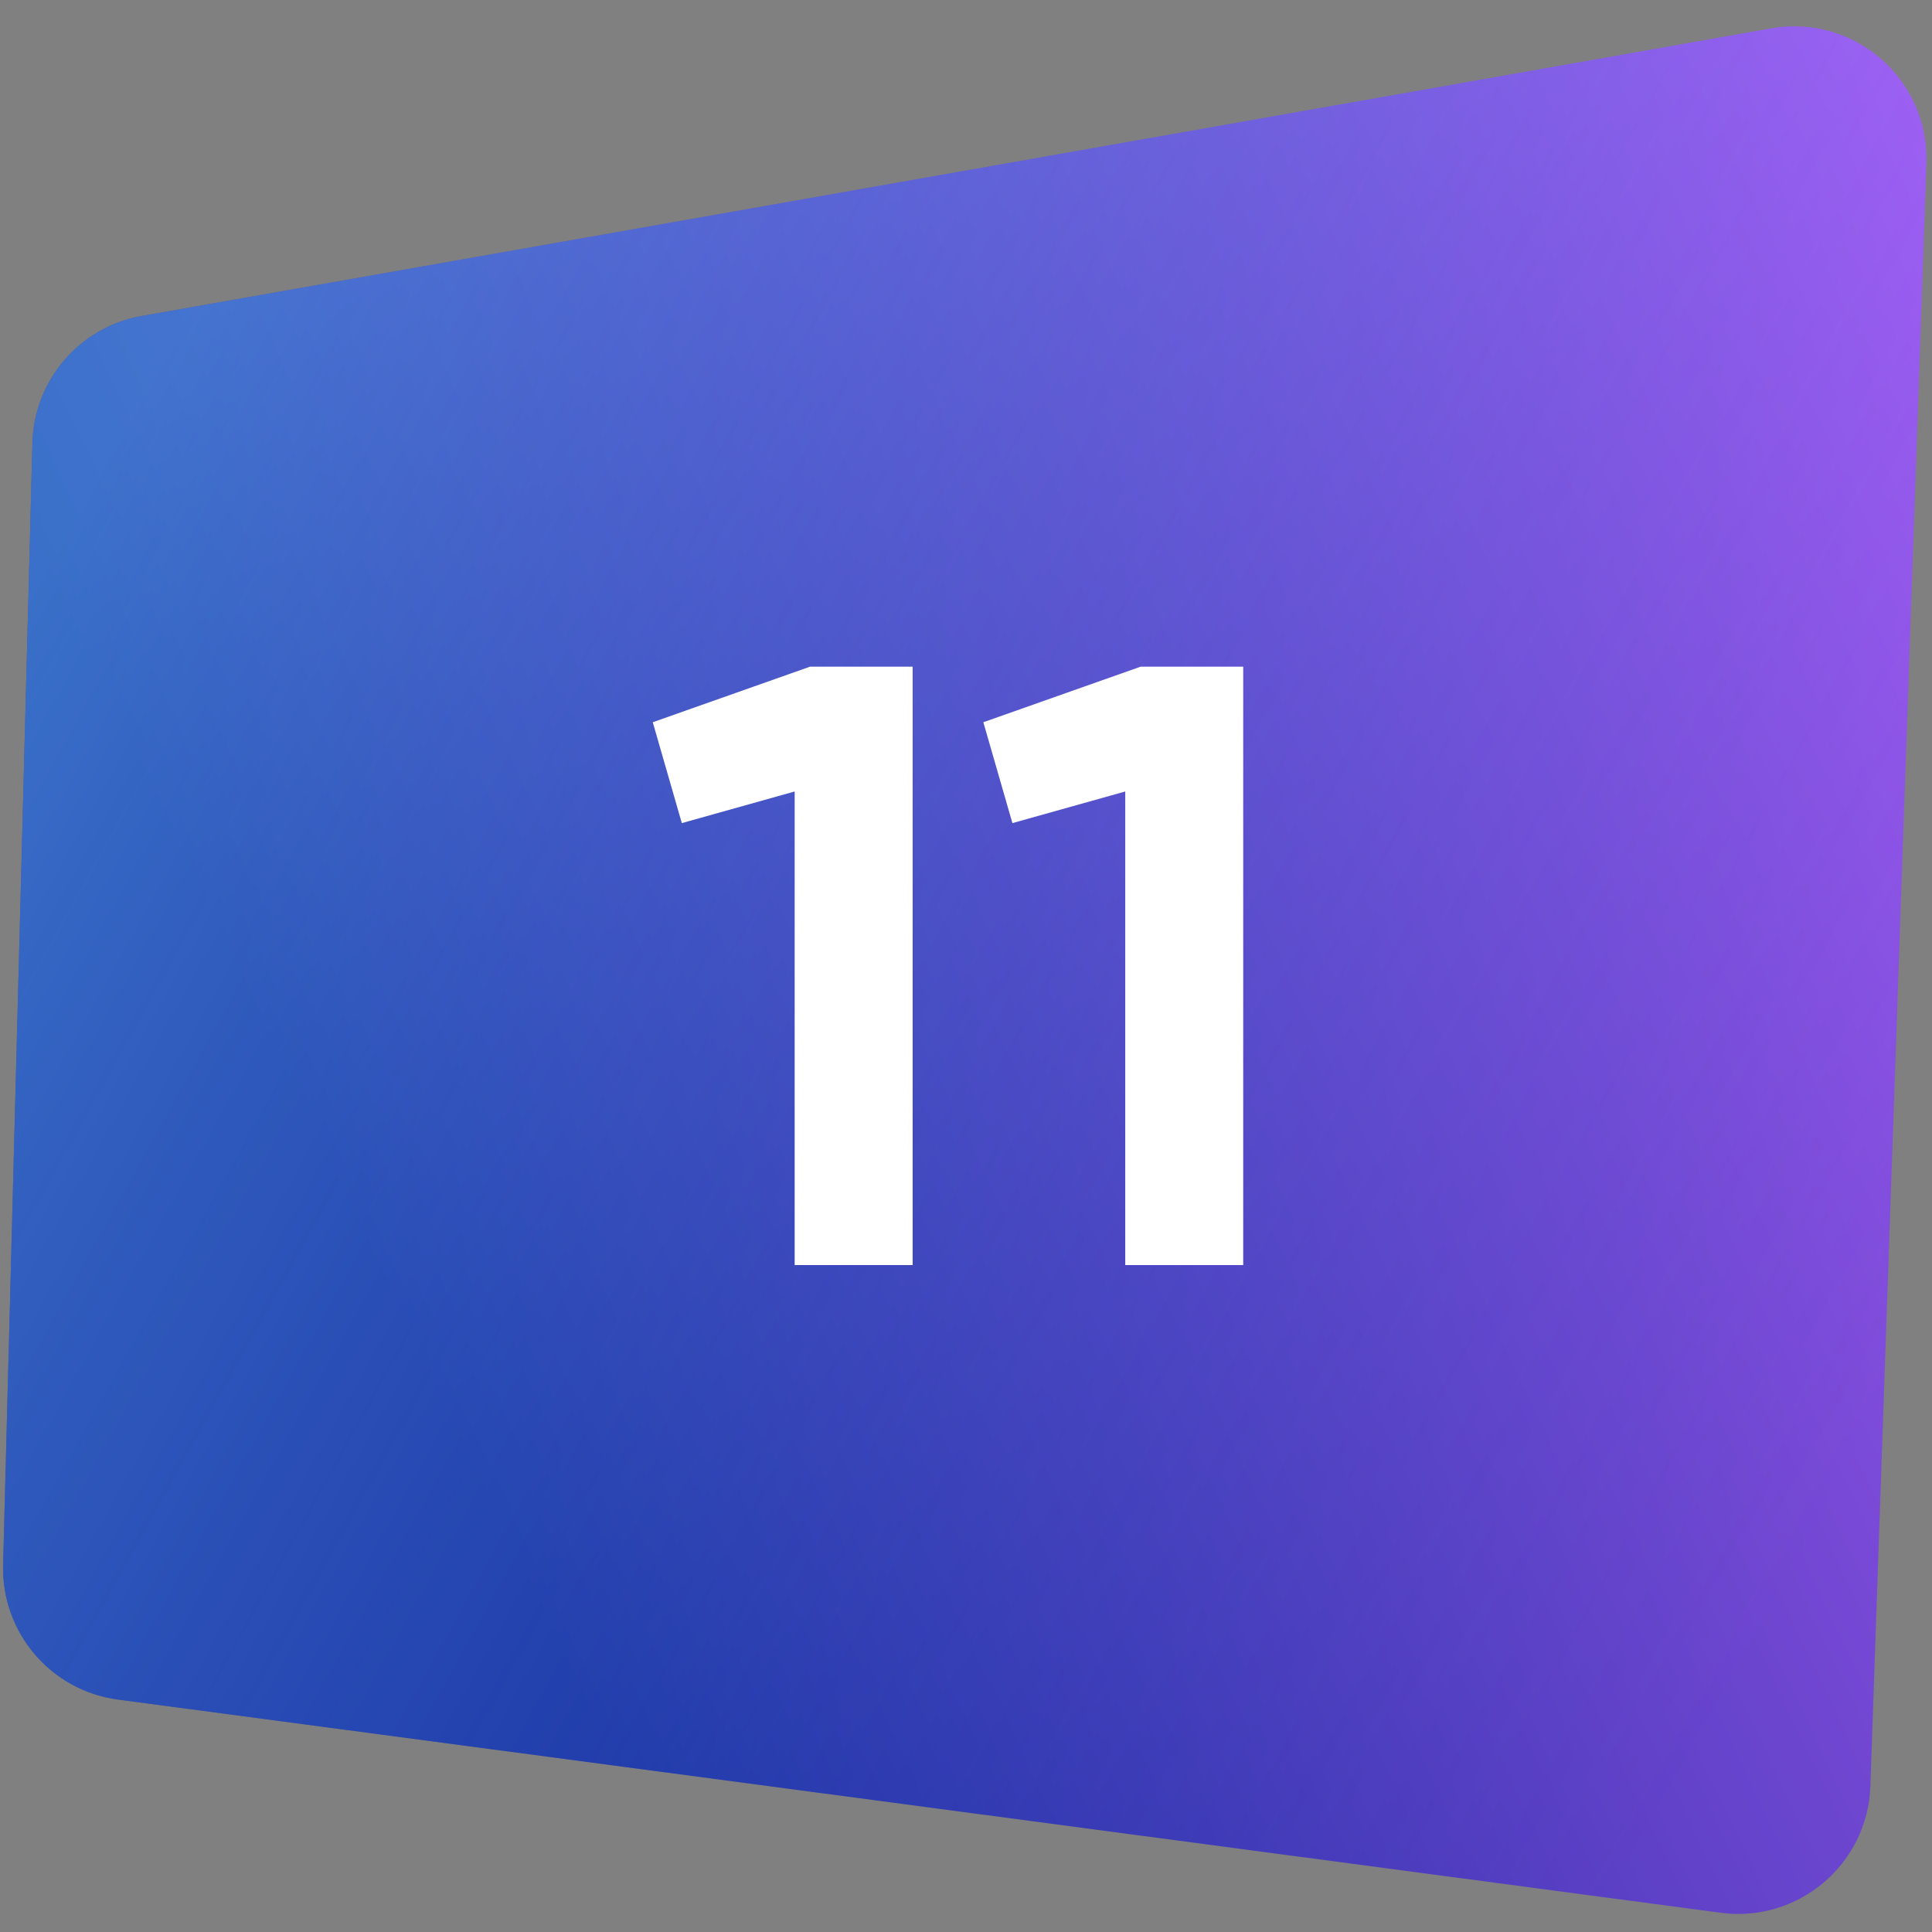
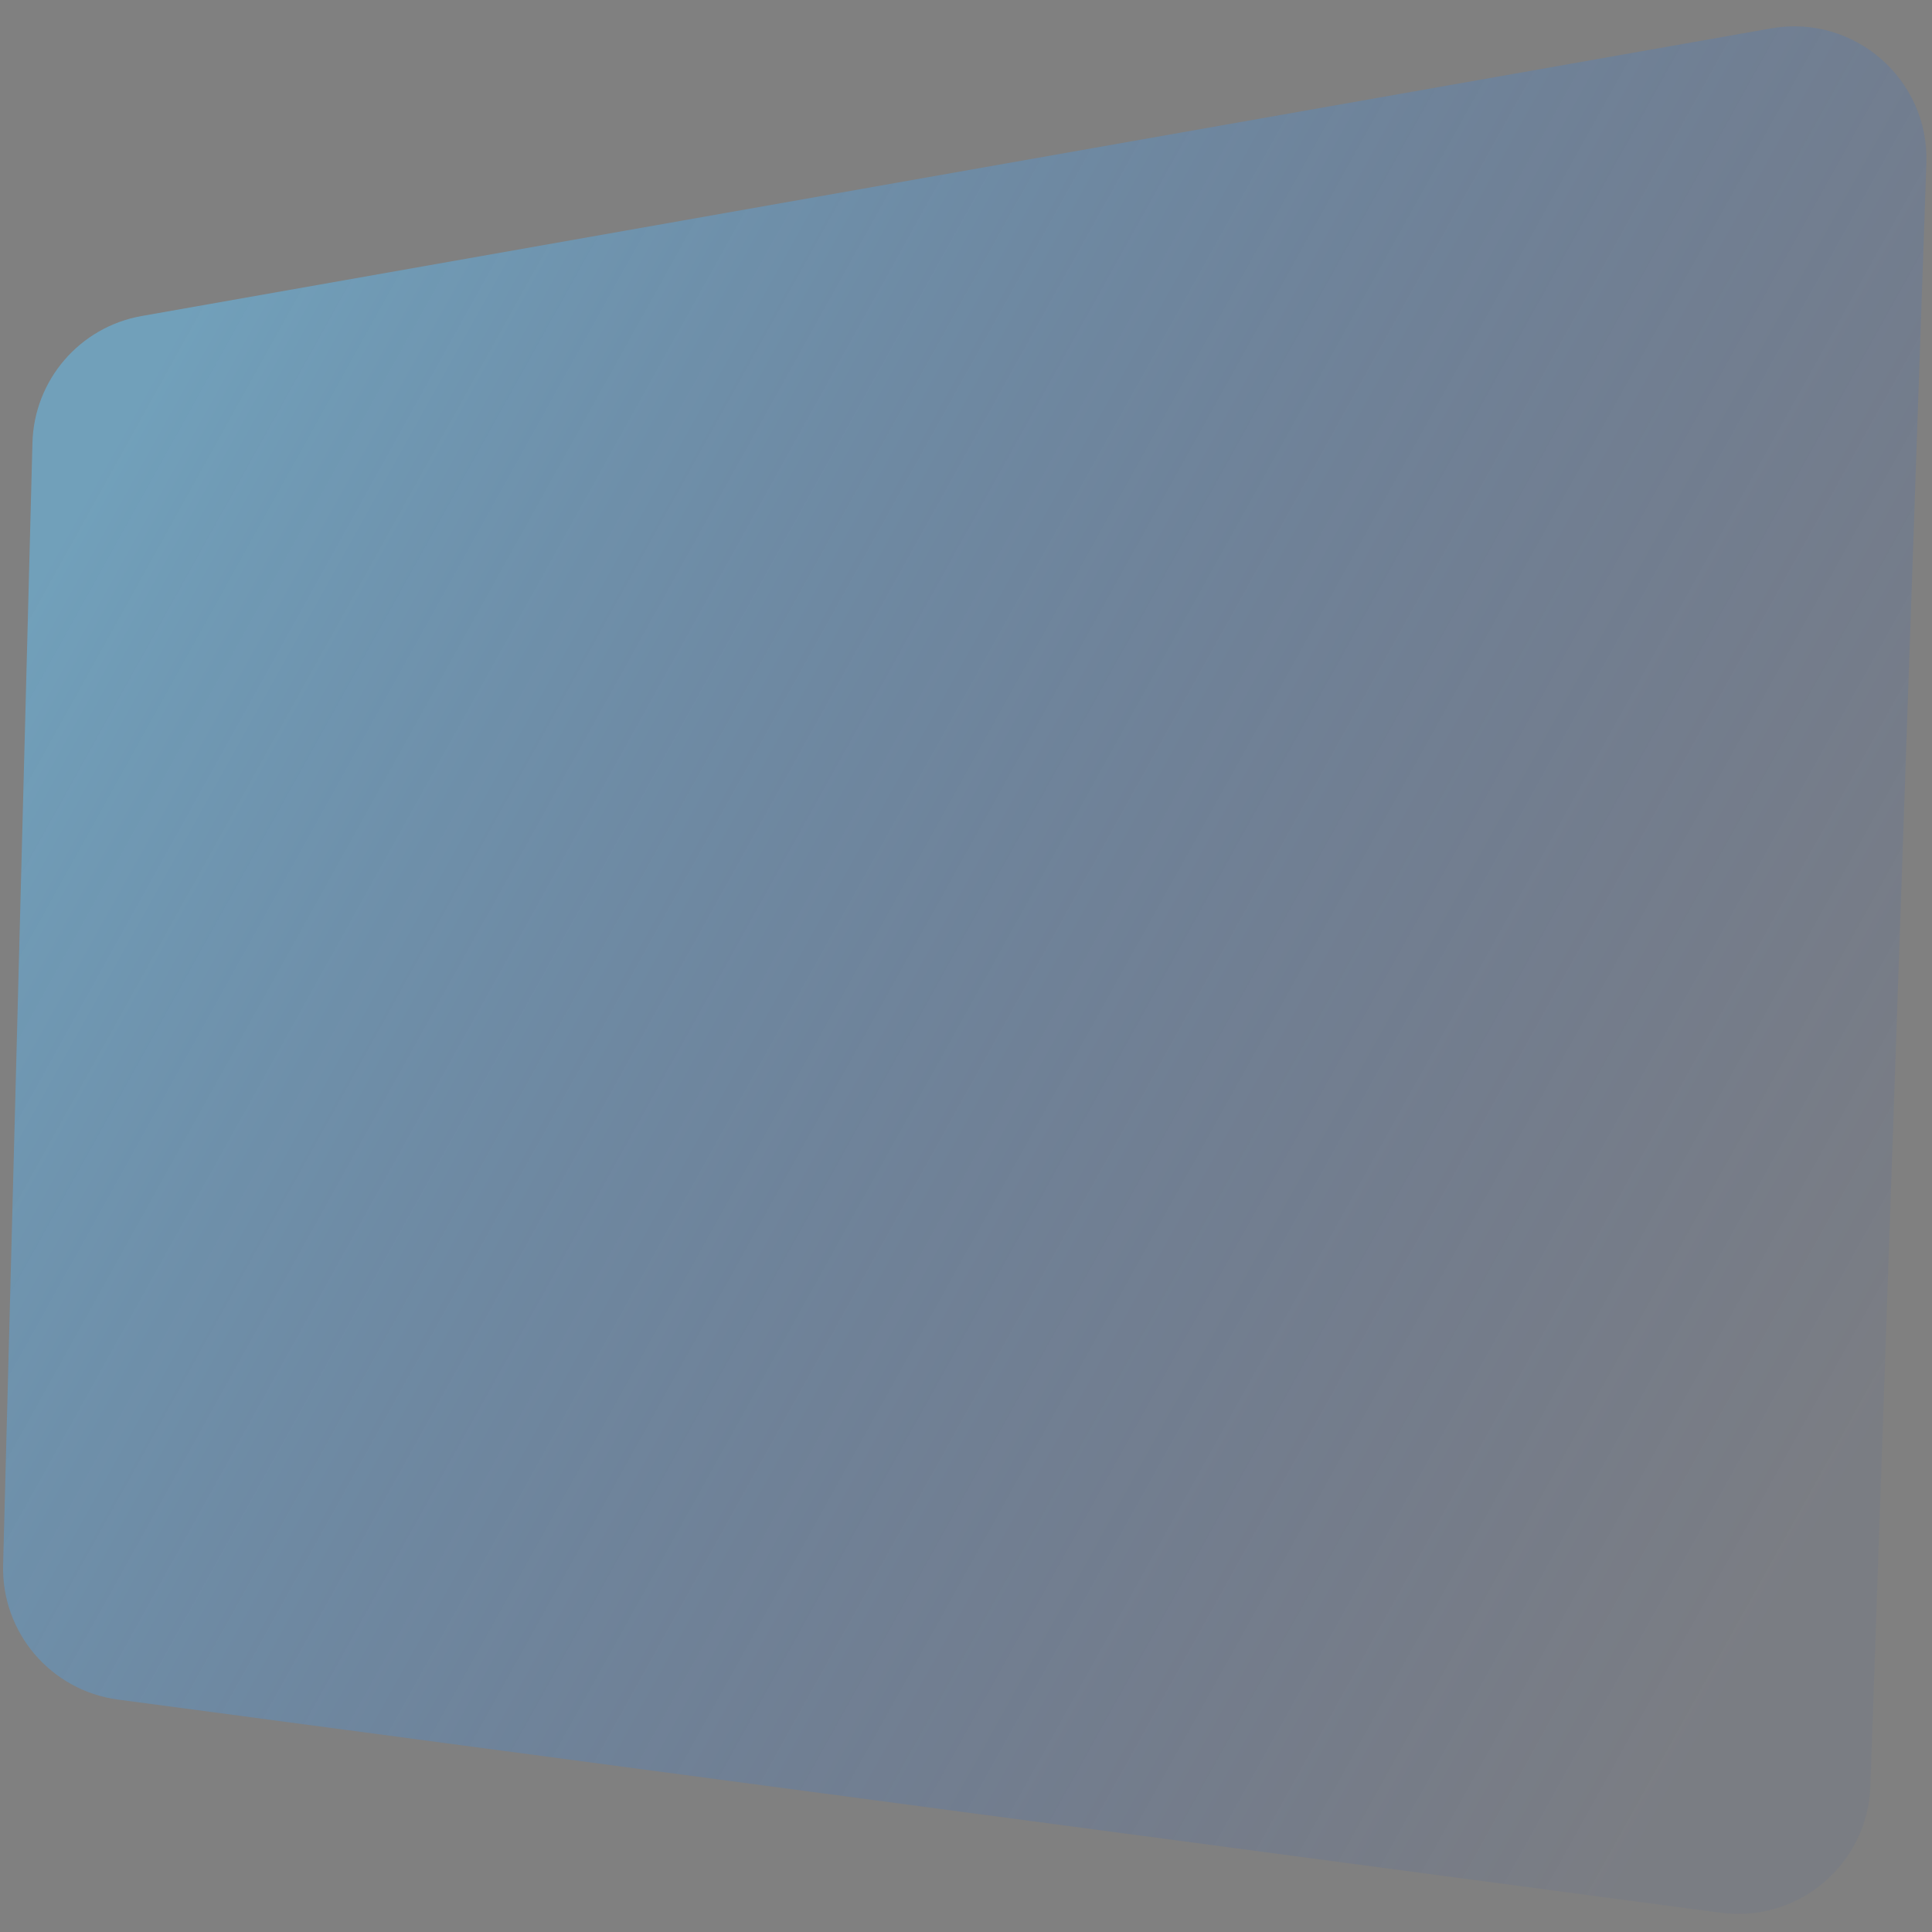
<svg xmlns="http://www.w3.org/2000/svg" width="1460" height="1460" viewBox="0 0 1460 1460" fill="none">
  <rect x="0" y="0" width="1460" height="1460" fill="#808080" stroke="none" />
-   <path d="M24.52 334.664C25.763 287.142 60.289 247.063 107.104 238.8L1338.42 21.46C1401.04 10.407 1457.94 59.836 1455.74 123.385L1413.44 1349.78C1411.41 1408.83 1358.89 1453.25 1300.32 1445.46L89.131 1284.36C38.448 1277.61 1.014 1233.73 2.35 1182.61L24.52 334.664Z" fill="url(#paint0_linear_516_215)" />
  <path d="M24.52 334.664C25.763 287.142 60.289 247.063 107.104 238.8L1338.42 21.46C1401.04 10.407 1457.94 59.836 1455.74 123.385L1413.44 1349.78C1411.41 1408.83 1358.89 1453.25 1300.32 1445.46L89.131 1284.36C38.448 1277.61 1.014 1233.73 2.35 1182.61L24.52 334.664Z" fill="url(#paint1_linear_516_215)" />
-   <path d="M493.286 545.79L612.15 503.8H689.67V956H600.522V598.116L515.25 622.018L493.286 545.79ZM743.106 545.79L861.97 503.8H939.49V956H850.342V598.116L765.07 622.018L743.106 545.79Z" fill="white" />
  <defs>
    <linearGradient id="paint0_linear_516_215" x1="19.881" y1="1255.5" x2="1647.67" y2="483.067" gradientUnits="userSpaceOnUse">
      <stop offset="0.203" stop-color="#1A279B" />
      <stop offset="1" stop-color="#B35CF8" />
    </linearGradient>
    <linearGradient id="paint1_linear_516_215" x1="89.847" y1="322.5" x2="1530.02" y2="1122.96" gradientUnits="userSpaceOnUse">
      <stop stop-color="#60C6FF" stop-opacity="0.46" />
      <stop offset="0.931" stop-color="#1A4EC6" stop-opacity="0.05" />
    </linearGradient>
  </defs>
</svg>